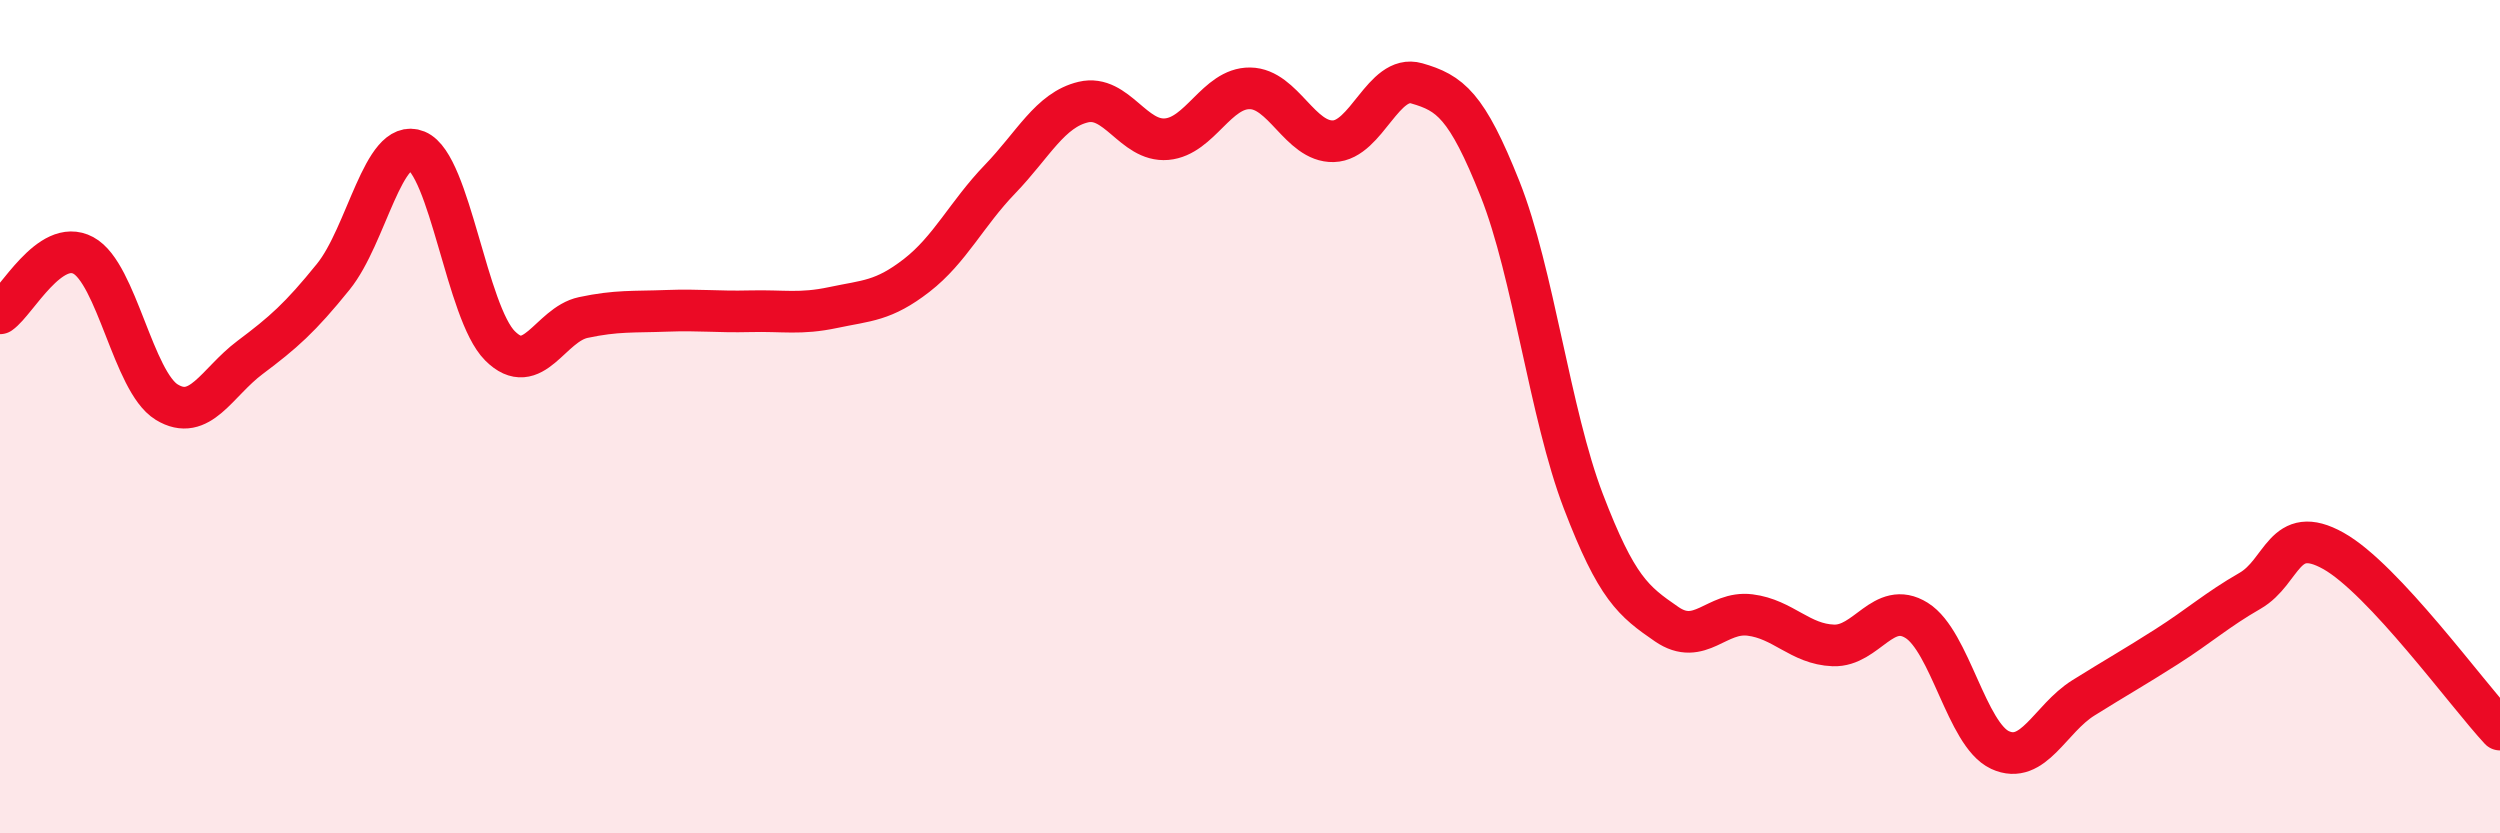
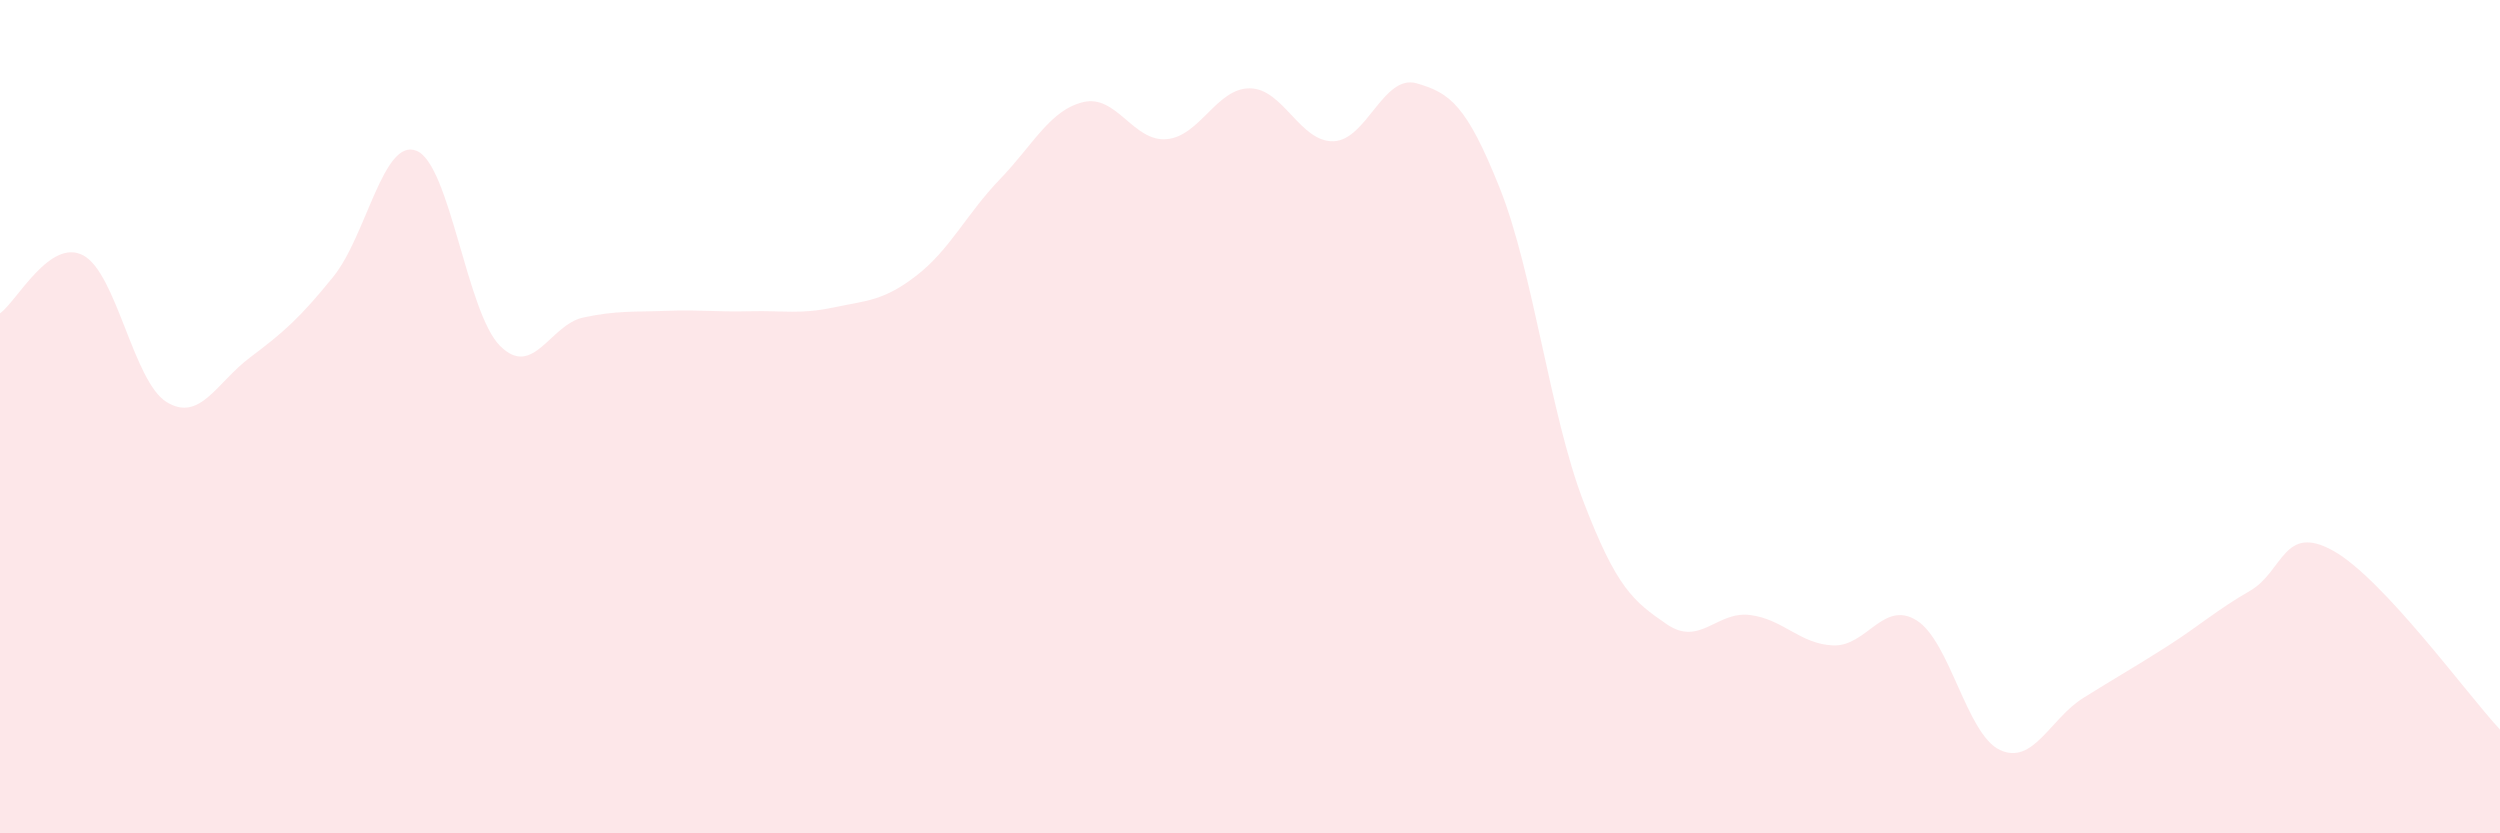
<svg xmlns="http://www.w3.org/2000/svg" width="60" height="20" viewBox="0 0 60 20">
  <path d="M 0,7.52 C 0.4,7.24 1.2,5.7 2,6.13 C 2.8,6.56 3.2,9.16 4,9.65 C 4.8,10.14 5.2,9.18 6,8.58 C 6.8,7.98 7.2,7.63 8,6.64 C 8.8,5.65 9.2,3.29 10,3.62 C 10.8,3.95 11.2,7.5 12,8.3 C 12.8,9.1 13.2,7.79 14,7.62 C 14.8,7.45 15.2,7.49 16,7.46 C 16.8,7.43 17.2,7.49 18,7.47 C 18.8,7.45 19.2,7.55 20,7.38 C 20.8,7.21 21.2,7.23 22,6.61 C 22.8,5.99 23.2,5.13 24,4.3 C 24.8,3.47 25.2,2.64 26,2.45 C 26.8,2.26 27.2,3.41 28,3.34 C 28.8,3.27 29.2,2.11 30,2.12 C 30.8,2.13 31.2,3.41 32,3.39 C 32.8,3.37 33.2,1.77 34,2 C 34.8,2.23 35.2,2.52 36,4.53 C 36.8,6.54 37.2,9.94 38,12.03 C 38.8,14.12 39.2,14.43 40,14.98 C 40.8,15.53 41.2,14.66 42,14.76 C 42.8,14.86 43.2,15.46 44,15.49 C 44.8,15.52 45.2,14.39 46,14.89 C 46.8,15.39 47.2,17.63 48,18 C 48.8,18.37 49.2,17.25 50,16.75 C 50.8,16.25 51.2,16.03 52,15.52 C 52.8,15.01 53.2,14.64 54,14.18 C 54.8,13.72 54.8,12.55 56,13.22 C 57.2,13.89 59.2,16.65 60,17.51L60 20L0 20Z" fill="#EB0A25" opacity="0.1" stroke-linecap="round" stroke-linejoin="round" />
-   <path d="M 0,7.52 C 0.4,7.24 1.2,5.7 2,6.13 C 2.8,6.56 3.2,9.16 4,9.65 C 4.8,10.14 5.2,9.18 6,8.58 C 6.8,7.98 7.2,7.63 8,6.64 C 8.8,5.65 9.2,3.29 10,3.62 C 10.8,3.95 11.2,7.5 12,8.3 C 12.8,9.1 13.2,7.79 14,7.62 C 14.8,7.45 15.2,7.49 16,7.46 C 16.8,7.43 17.2,7.49 18,7.47 C 18.8,7.45 19.2,7.55 20,7.38 C 20.8,7.21 21.2,7.23 22,6.61 C 22.8,5.99 23.2,5.13 24,4.3 C 24.8,3.47 25.2,2.64 26,2.45 C 26.8,2.26 27.2,3.41 28,3.34 C 28.8,3.27 29.2,2.11 30,2.12 C 30.8,2.13 31.2,3.41 32,3.39 C 32.8,3.37 33.2,1.77 34,2 C 34.8,2.23 35.2,2.52 36,4.53 C 36.8,6.54 37.2,9.94 38,12.03 C 38.8,14.12 39.2,14.43 40,14.98 C 40.8,15.53 41.2,14.66 42,14.76 C 42.8,14.86 43.2,15.46 44,15.49 C 44.8,15.52 45.2,14.39 46,14.89 C 46.8,15.39 47.2,17.63 48,18 C 48.8,18.37 49.2,17.25 50,16.75 C 50.8,16.25 51.2,16.03 52,15.52 C 52.8,15.01 53.2,14.64 54,14.18 C 54.8,13.72 54.8,12.55 56,13.22 C 57.2,13.89 59.2,16.65 60,17.51" stroke="#EB0A25" stroke-width="1" fill="none" stroke-linecap="round" stroke-linejoin="round" />
</svg>